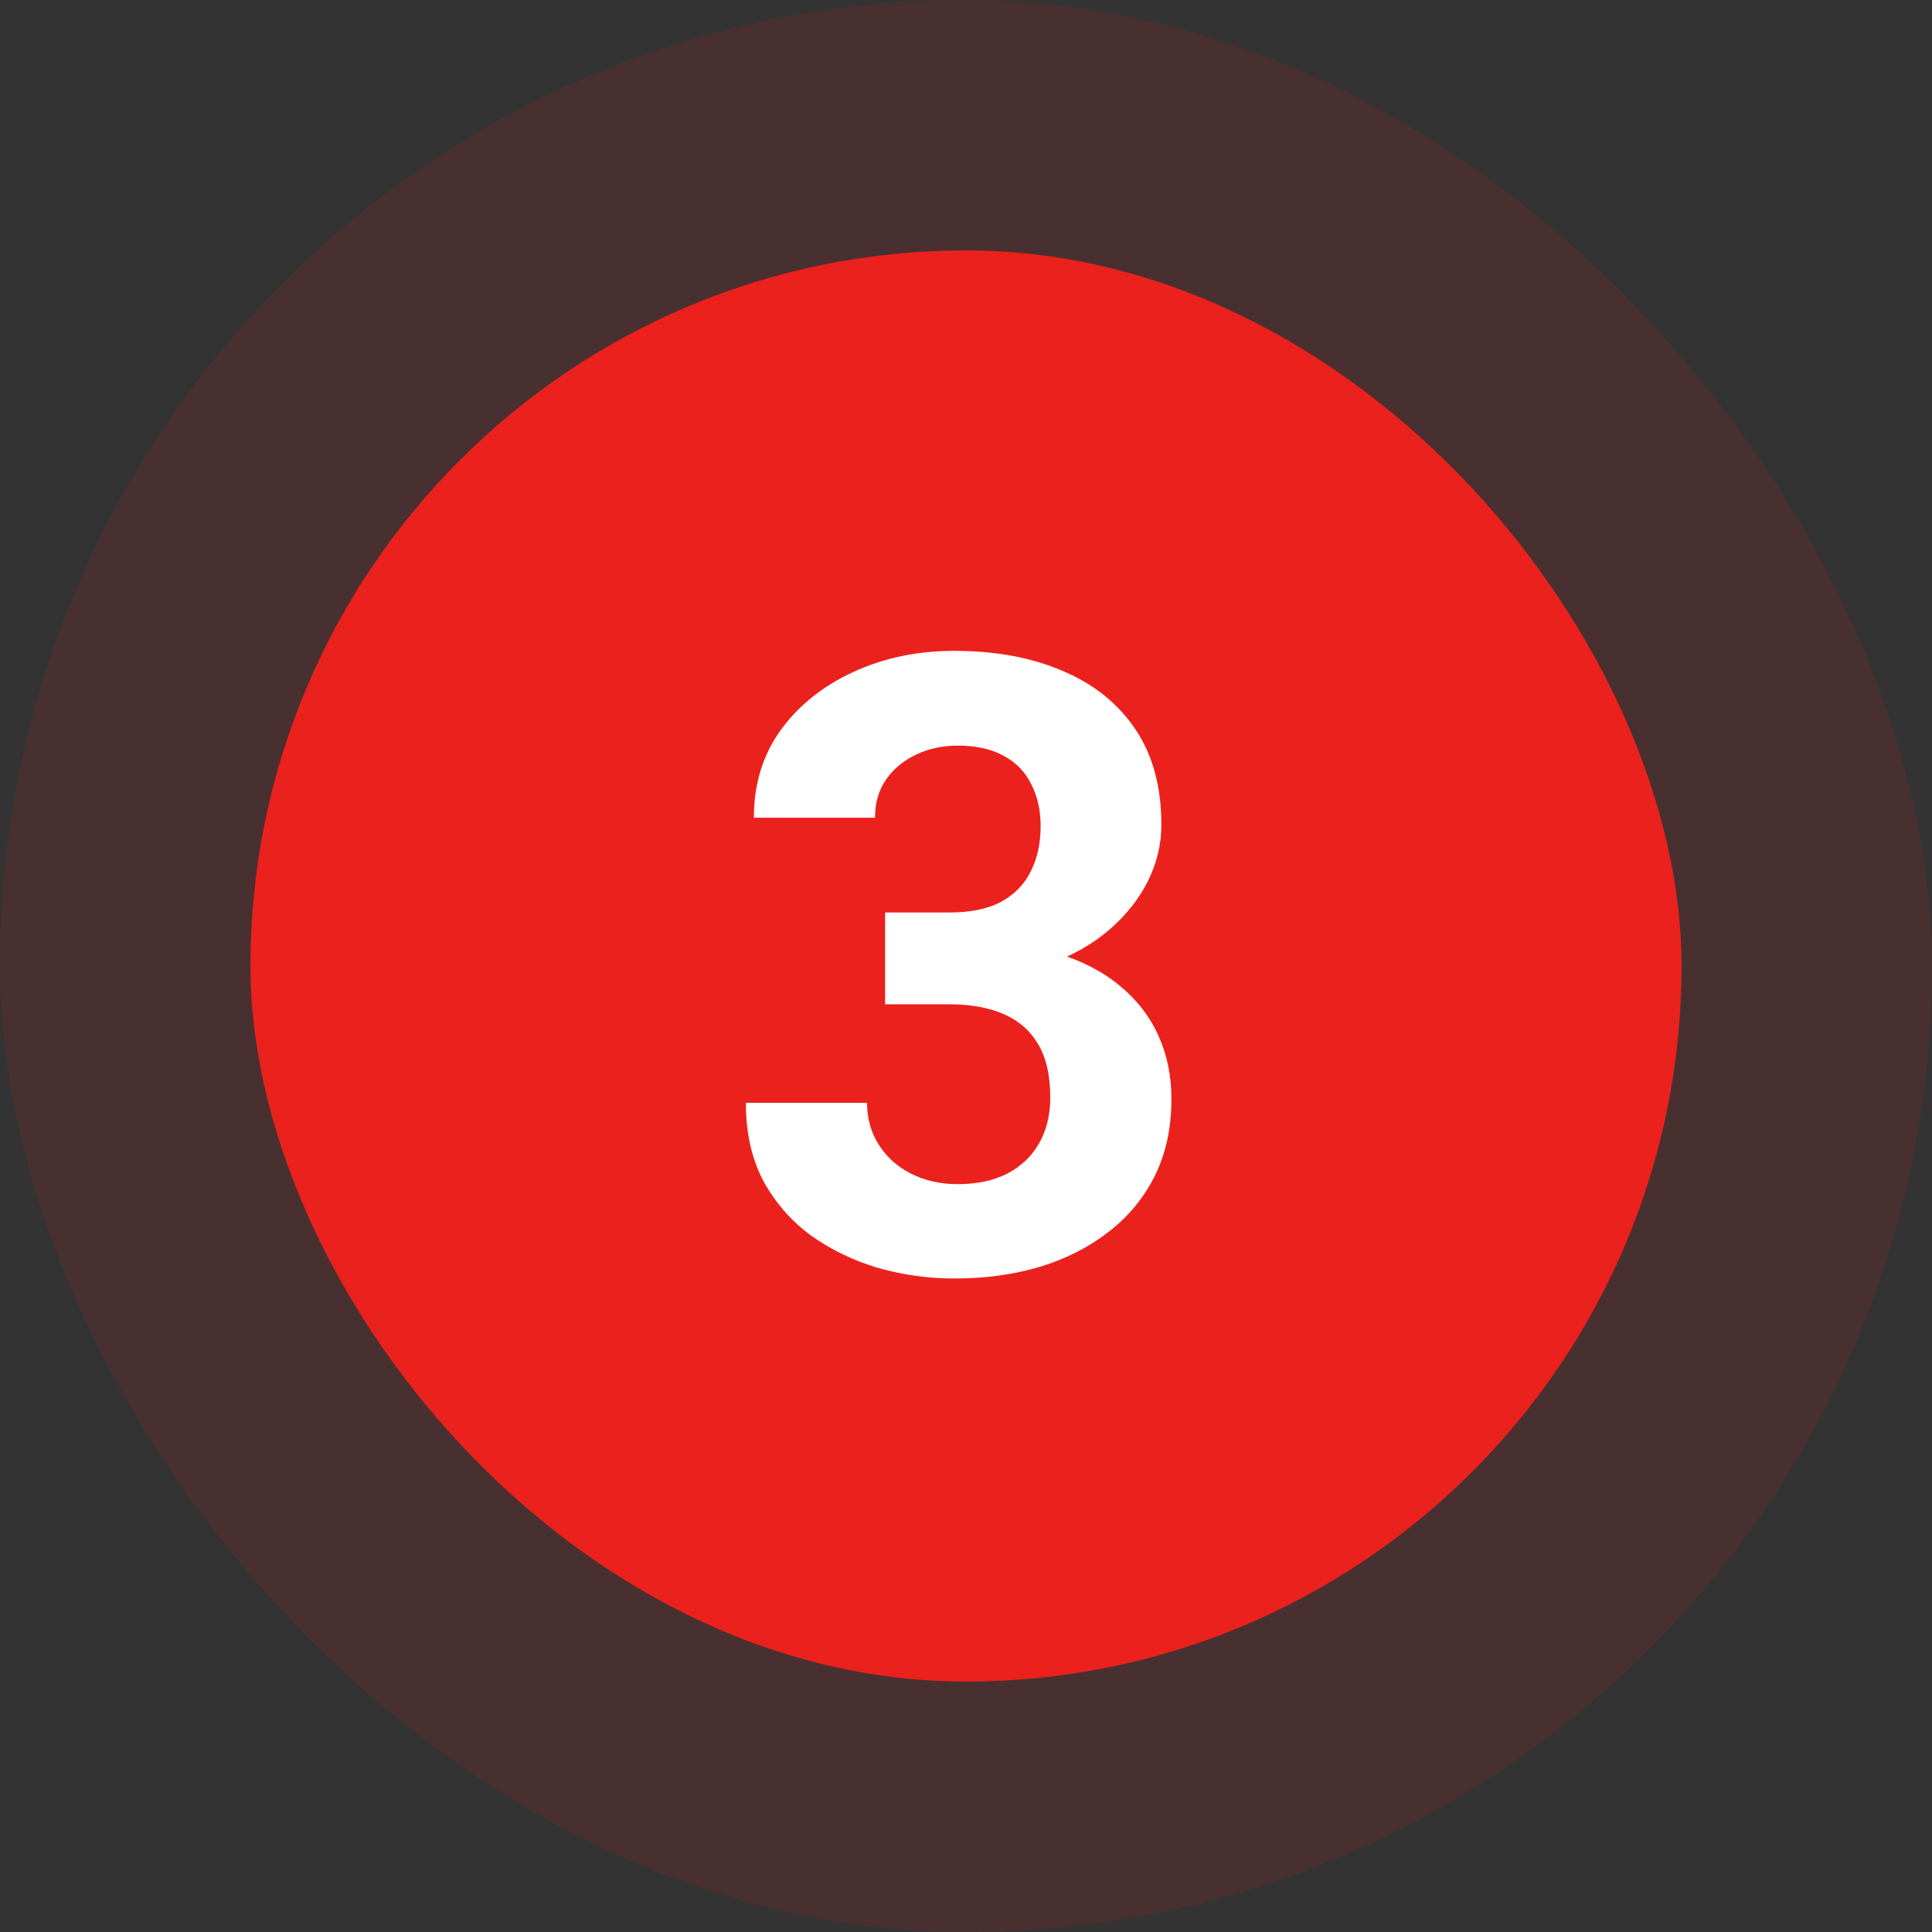
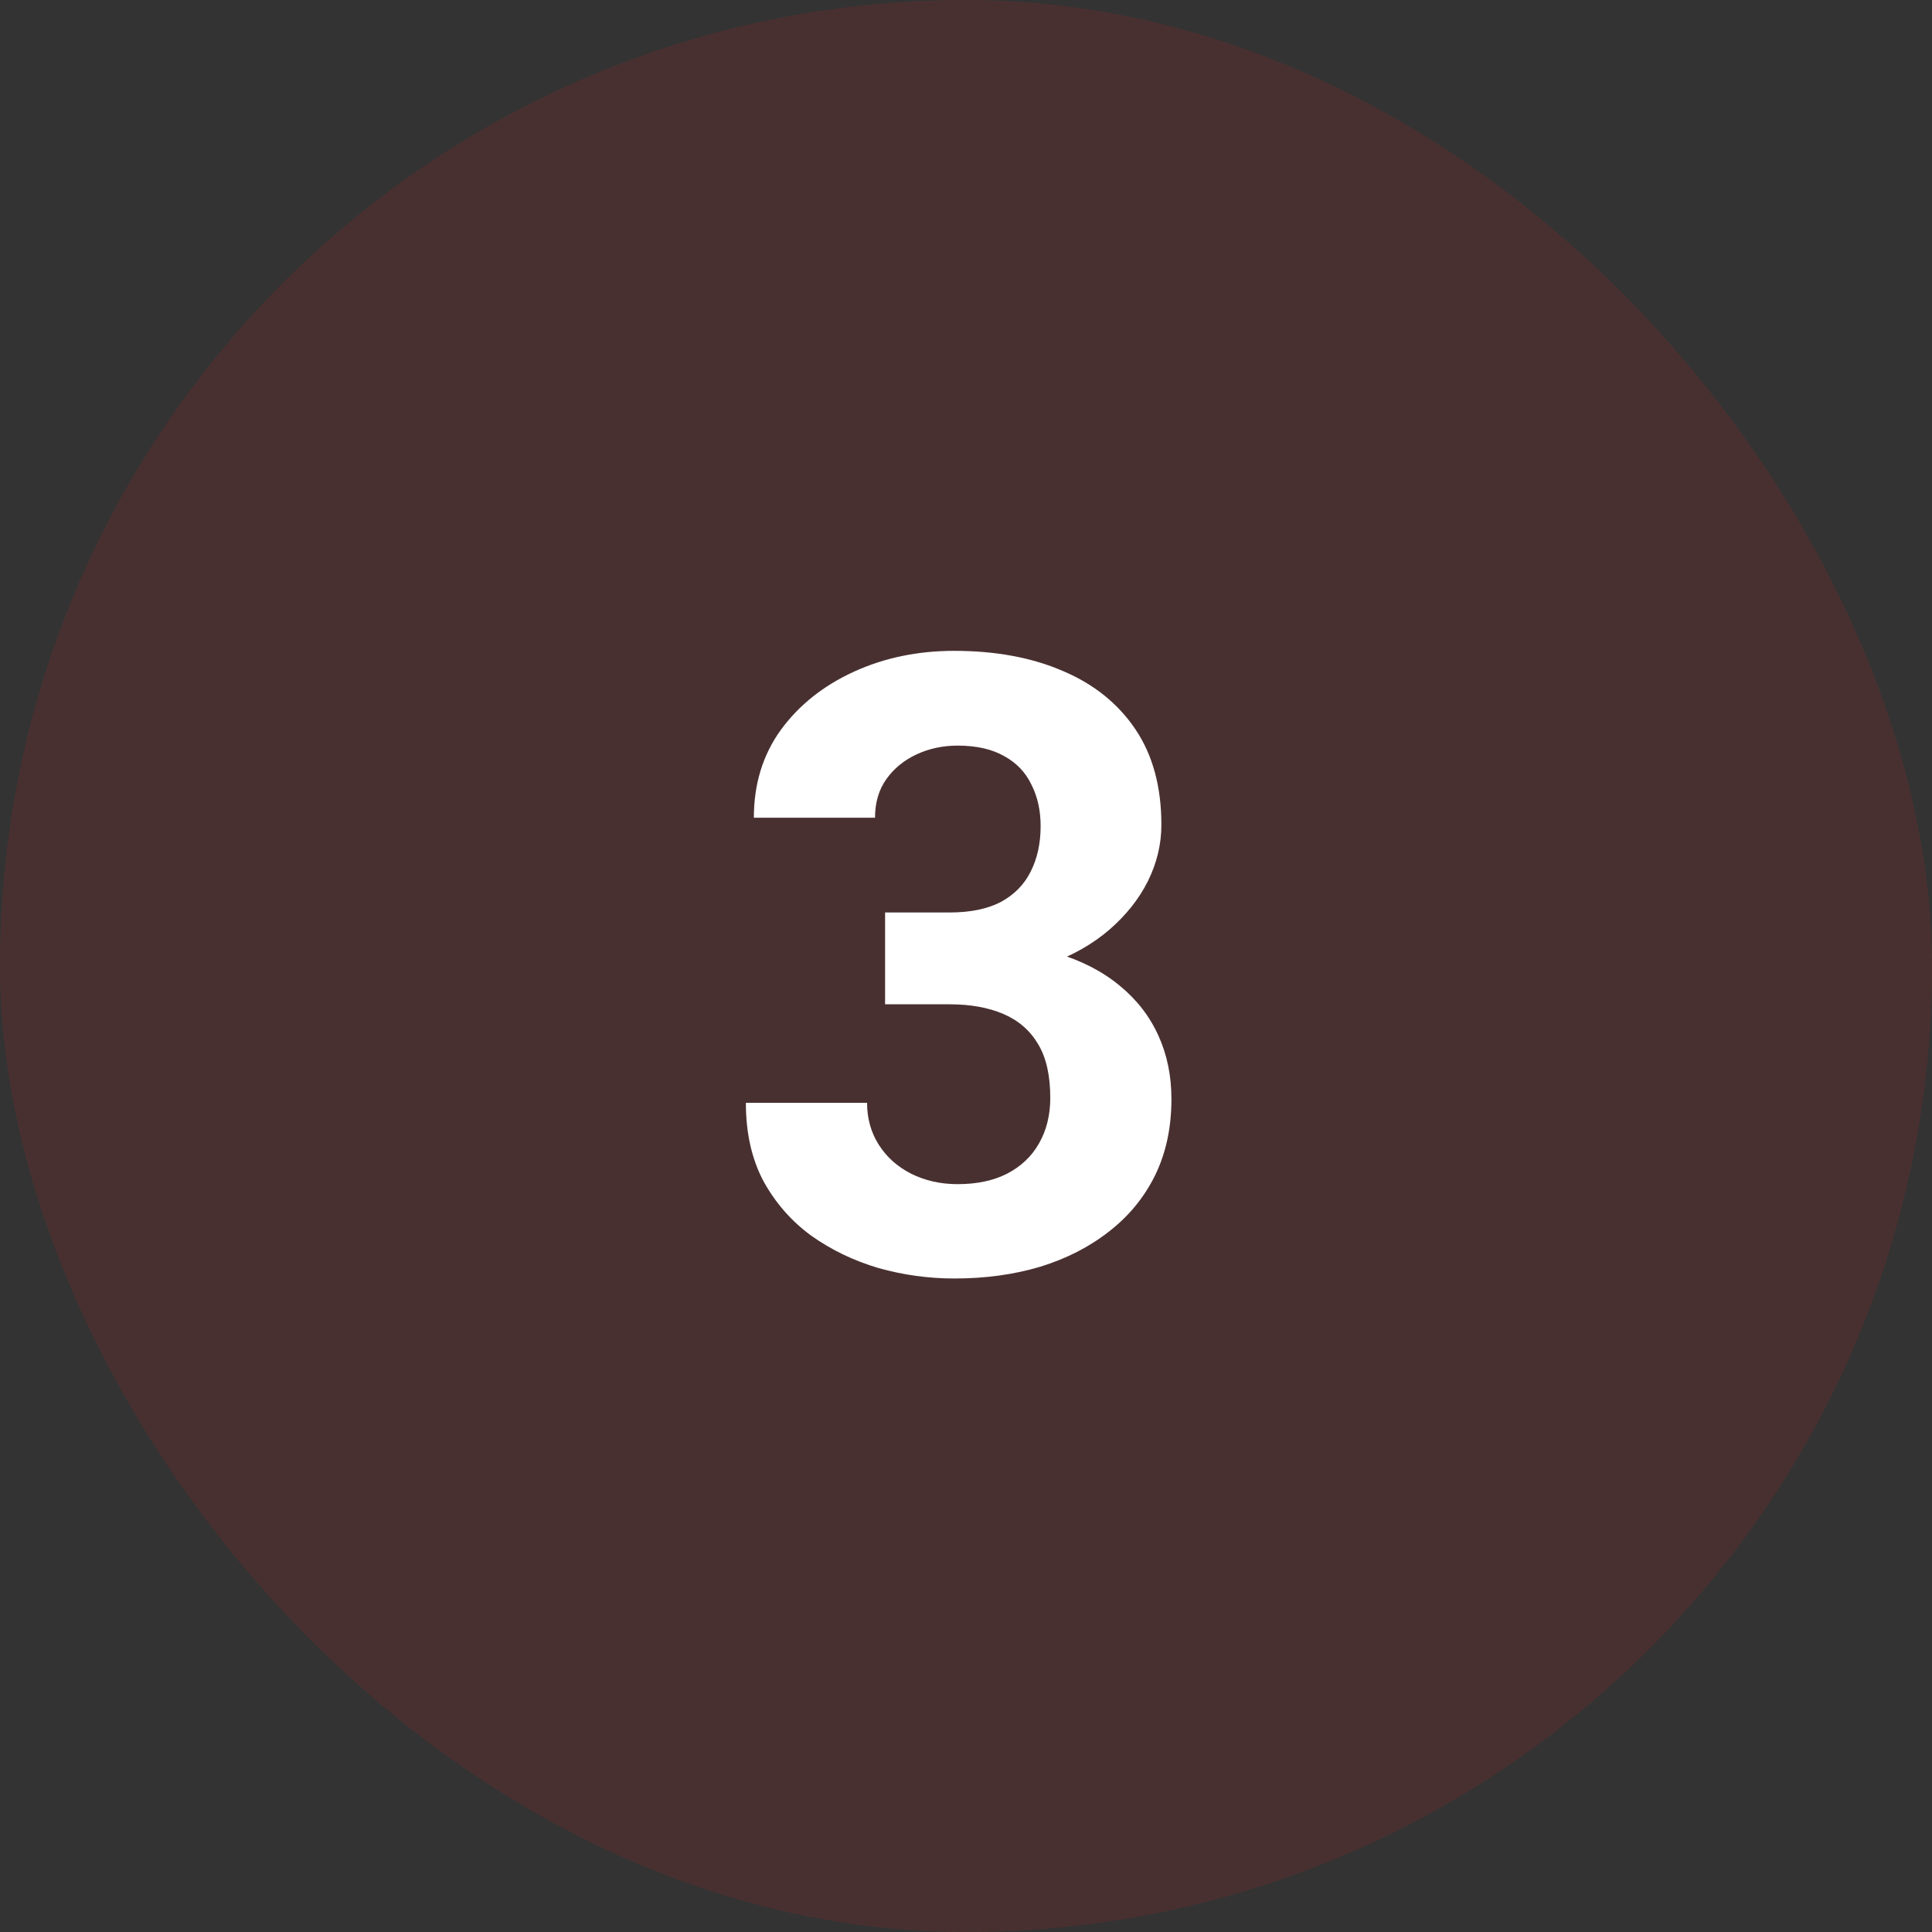
<svg xmlns="http://www.w3.org/2000/svg" width="108" height="108" viewBox="0 0 108 108" fill="none">
  <rect x="0" y="0" width="108" height="108" fill="#333333" stroke="none" />
  <rect opacity="0.12" width="108" height="108" rx="54" fill="#EB211D" />
-   <rect x="14" y="14" width="80" height="80" rx="40" fill="#EB211D" />
  <path d="M49.477 51.008H53.086C54.242 51.008 55.195 50.812 55.945 50.422C56.695 50.016 57.25 49.453 57.609 48.734C57.984 48 58.172 47.148 58.172 46.18C58.172 45.305 58 44.531 57.656 43.859C57.328 43.172 56.82 42.641 56.133 42.266C55.445 41.875 54.578 41.68 53.531 41.68C52.703 41.68 51.938 41.844 51.234 42.172C50.531 42.5 49.969 42.961 49.547 43.555C49.125 44.148 48.914 44.867 48.914 45.711H42.141C42.141 43.836 42.641 42.203 43.641 40.812C44.656 39.422 46.016 38.336 47.719 37.555C49.422 36.773 51.297 36.383 53.344 36.383C55.656 36.383 57.68 36.758 59.414 37.508C61.148 38.242 62.5 39.328 63.469 40.766C64.438 42.203 64.922 43.984 64.922 46.109C64.922 47.188 64.672 48.234 64.172 49.25C63.672 50.25 62.953 51.156 62.016 51.969C61.094 52.766 59.969 53.406 58.641 53.891C57.312 54.359 55.82 54.594 54.164 54.594H49.477V51.008ZM49.477 56.141V52.648H54.164C56.023 52.648 57.656 52.859 59.062 53.281C60.469 53.703 61.648 54.312 62.602 55.109C63.555 55.891 64.273 56.82 64.758 57.898C65.242 58.961 65.484 60.141 65.484 61.438C65.484 63.031 65.18 64.453 64.57 65.703C63.961 66.938 63.102 67.984 61.992 68.844C60.898 69.703 59.617 70.359 58.148 70.812C56.68 71.25 55.078 71.469 53.344 71.469C51.906 71.469 50.492 71.273 49.102 70.883C47.727 70.477 46.477 69.875 45.352 69.078C44.242 68.266 43.352 67.25 42.68 66.031C42.023 64.797 41.695 63.336 41.695 61.648H48.469C48.469 62.523 48.688 63.305 49.125 63.992C49.562 64.68 50.164 65.219 50.93 65.609C51.711 66 52.578 66.195 53.531 66.195C54.609 66.195 55.531 66 56.297 65.609C57.078 65.203 57.672 64.641 58.078 63.922C58.5 63.188 58.711 62.336 58.711 61.367C58.711 60.117 58.484 59.117 58.031 58.367C57.578 57.602 56.93 57.039 56.086 56.68C55.242 56.32 54.242 56.141 53.086 56.141H49.477Z" fill="white" />
</svg>